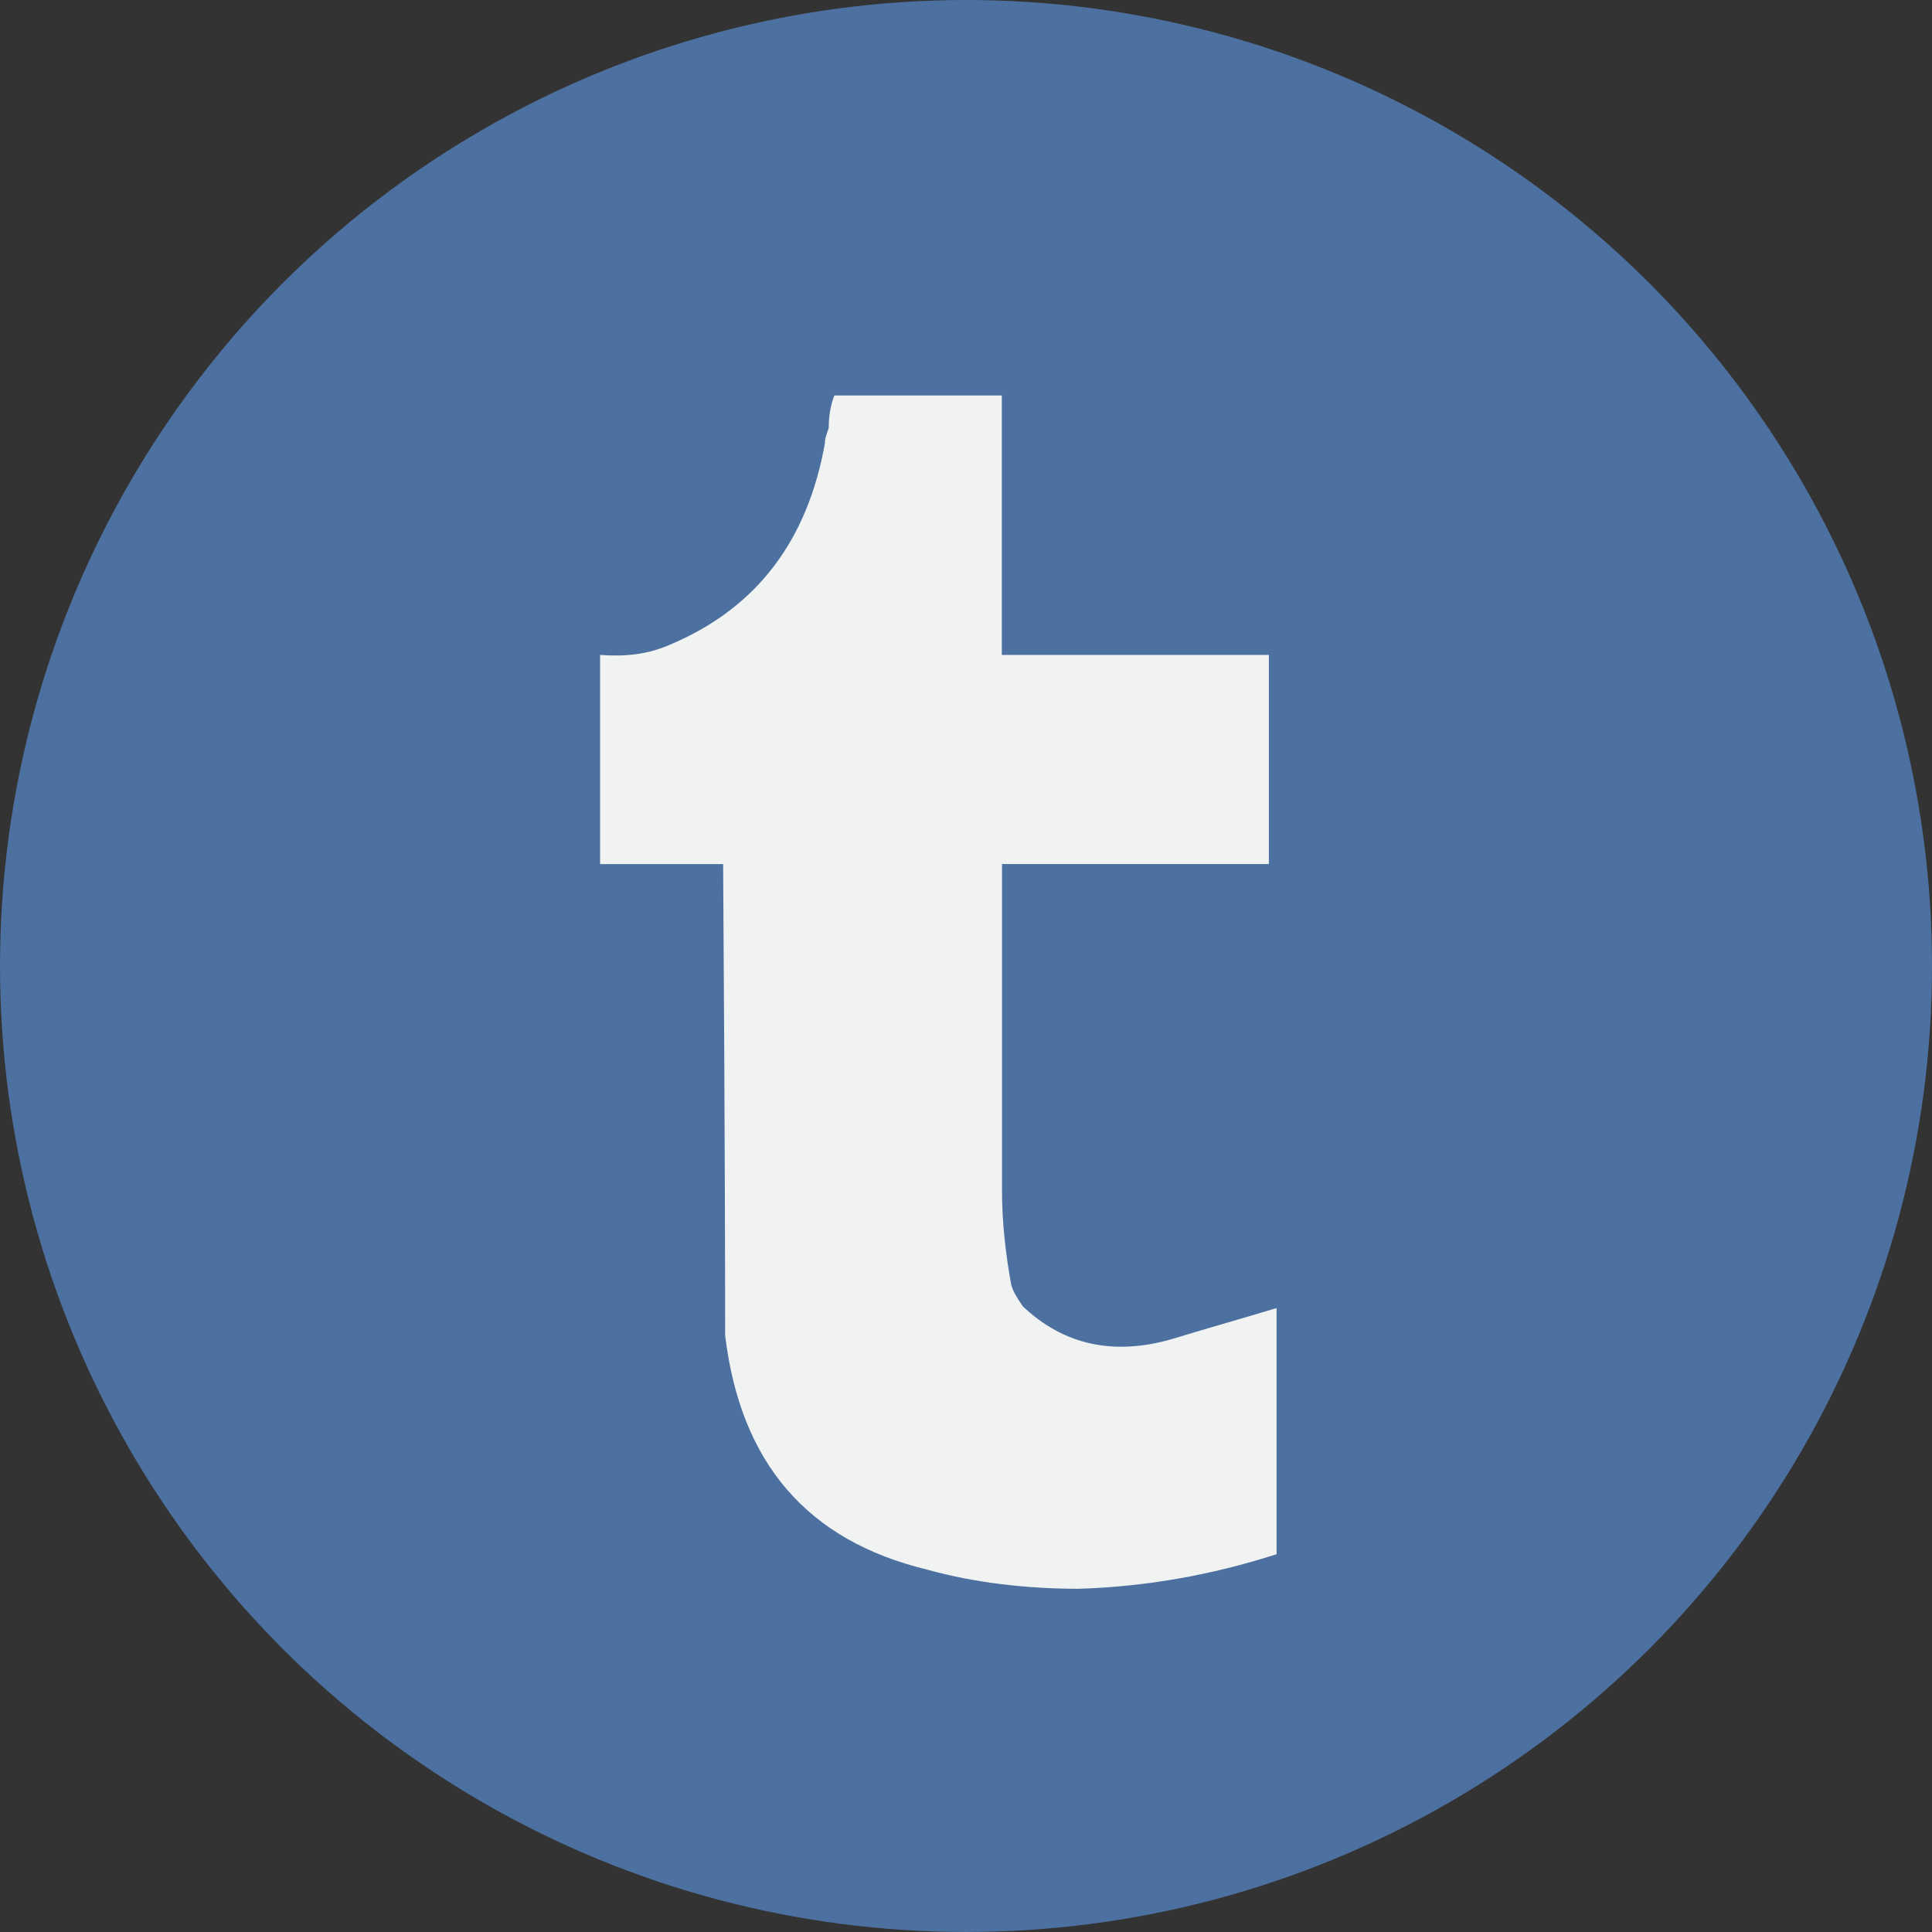
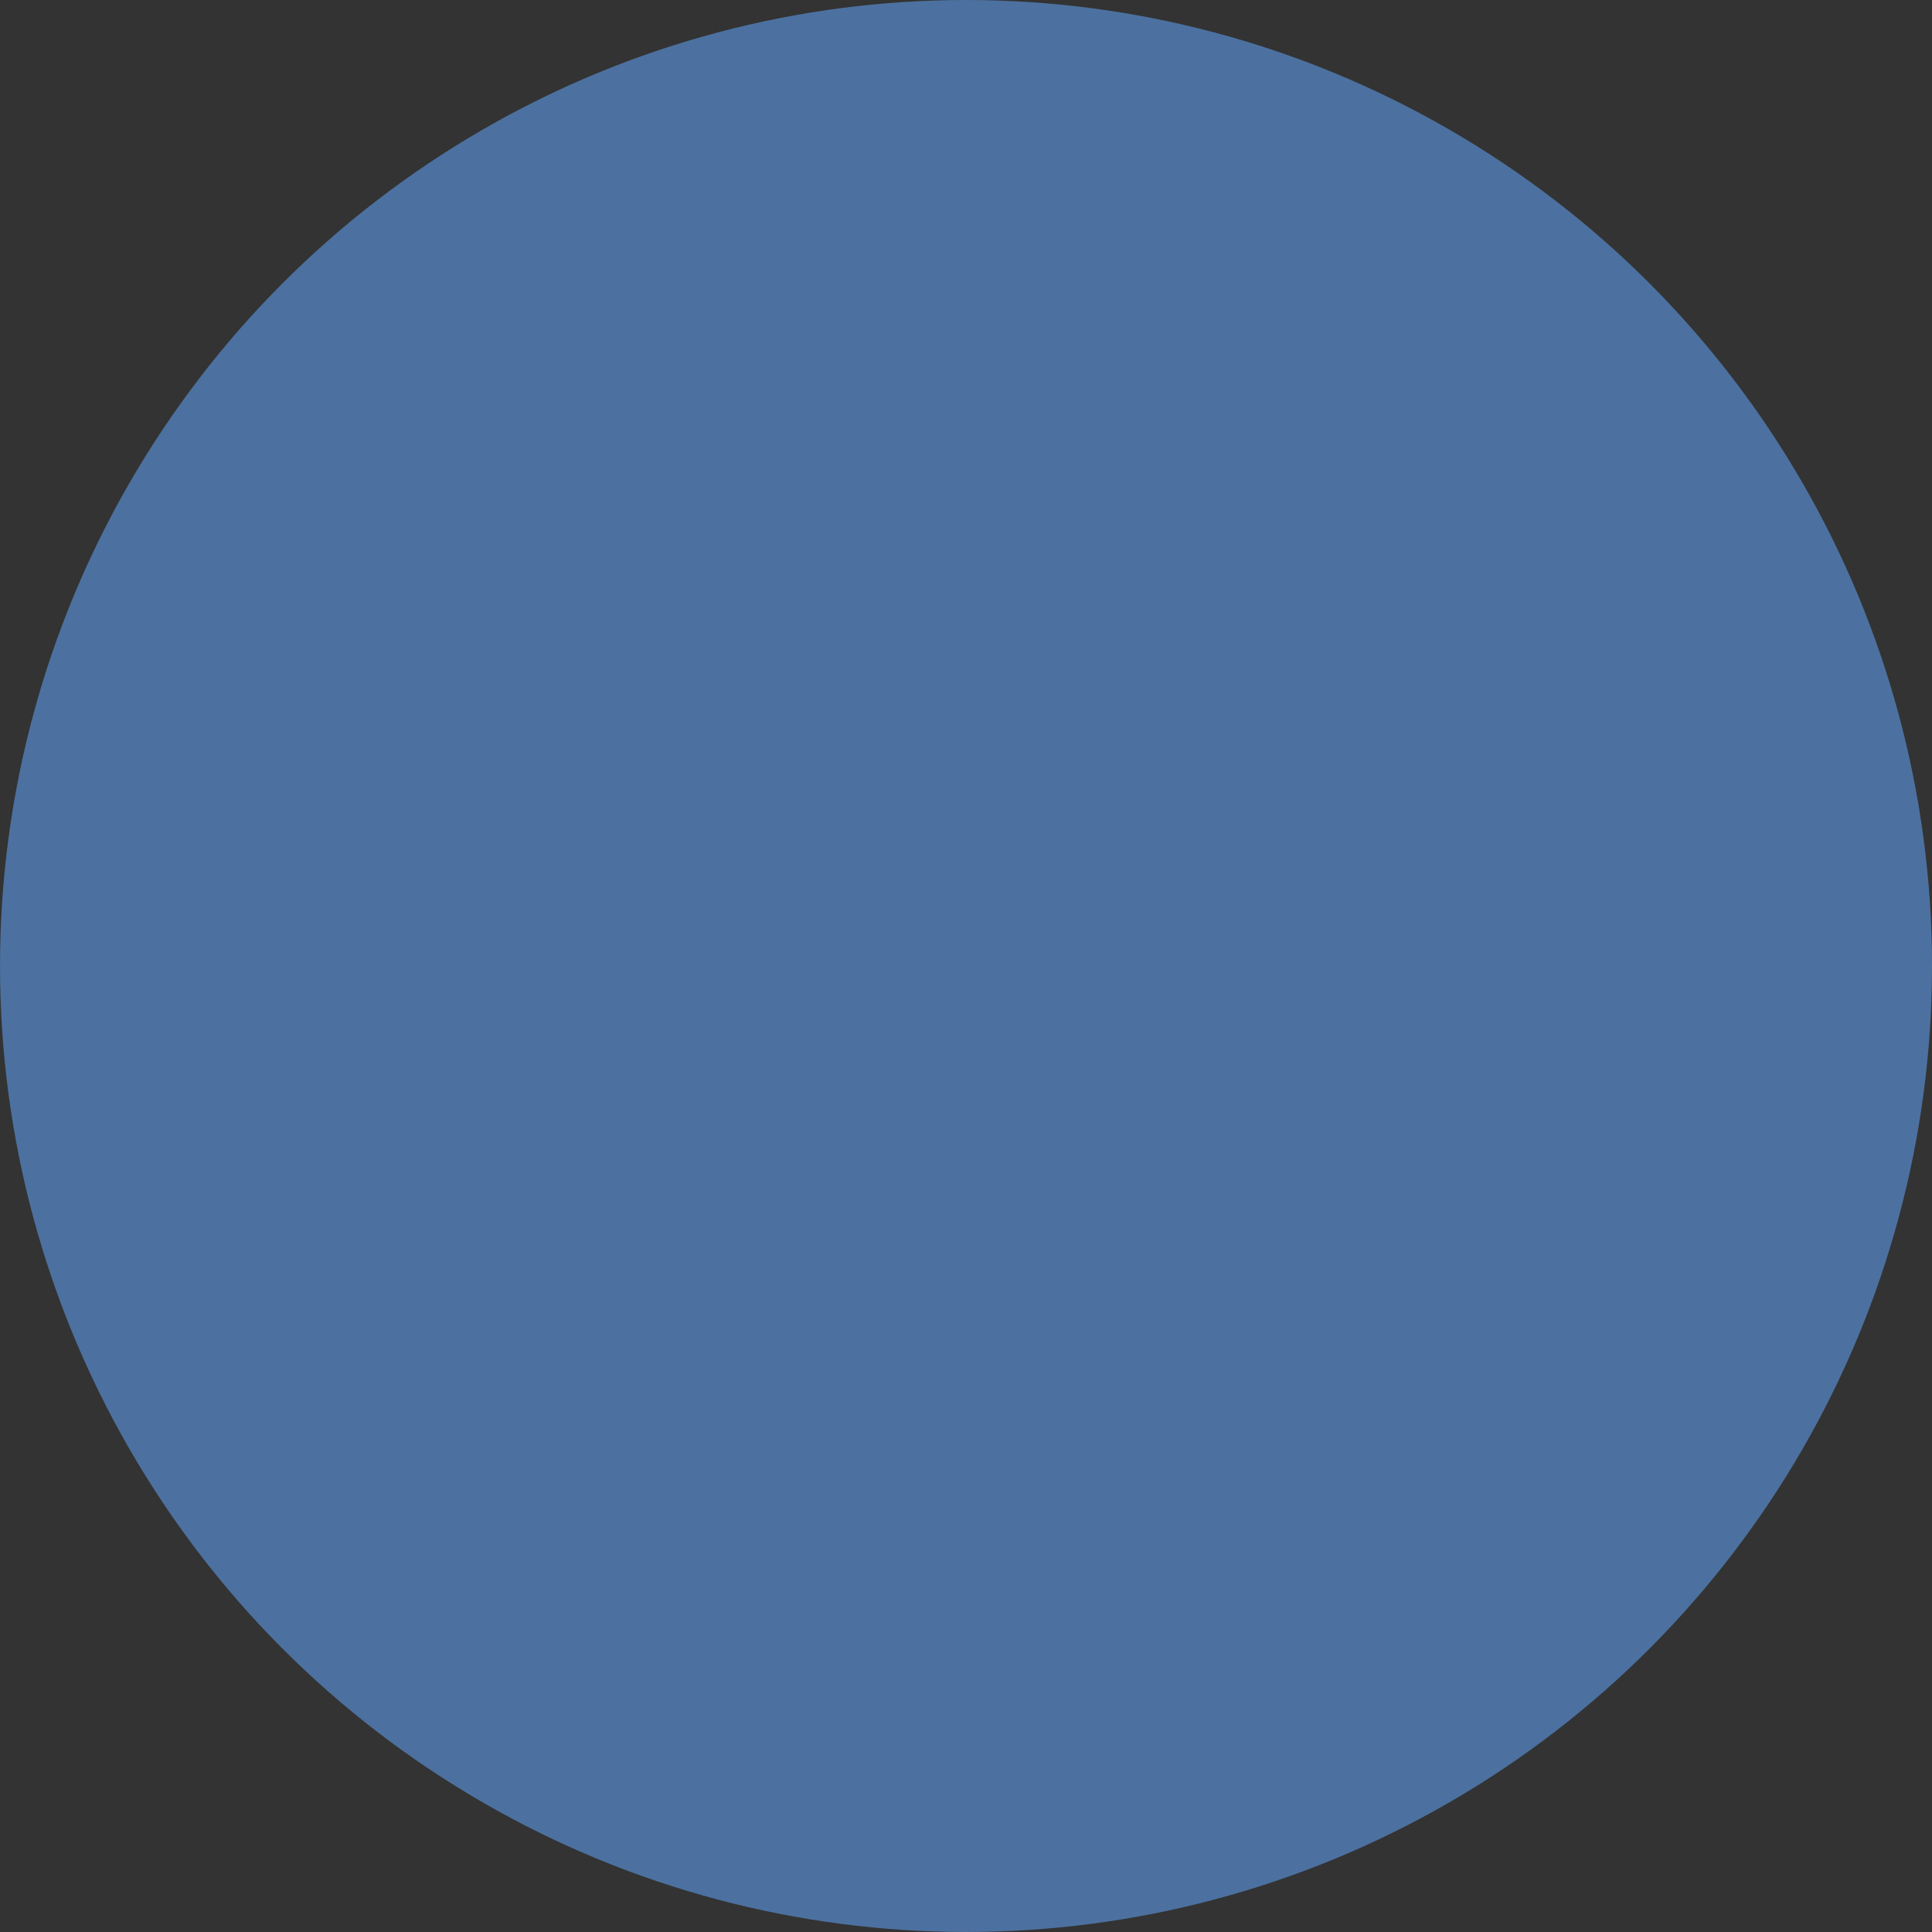
<svg xmlns="http://www.w3.org/2000/svg" version="1.1" id="Capa_1" x="0px" y="0px" viewBox="0 0 112.197 112.197" style="enable-background:new 0 0 112.197 112.197;" xml:space="preserve" width="512" height="512" class="">
  <rect x="0" y="0" width="112.197" height="112.197" fill="#333333" stroke="none" />
  <g>
    <g>
      <circle style="fill:#4C71A0" cx="56.099" cy="56.098" r="56.098" data-original="#395976" class="active-path" data-old_color="#4c71a0" />
      <g>
-         <path style="fill:#F1F2F2" d="M58.178,38.032V22.966h-9.725c-0.219,0.55-0.327,1.221-0.327,1.891    c-0.102,0.327-0.222,0.564-0.222,0.89c-0.997,5.587-3.899,9.484-8.814,11.613c-1.459,0.673-2.798,0.775-4.242,0.673v12.146h7.146    c0.116,17.092,0.116,25.903,0.116,26.351v1.013c0.897,7.457,4.796,11.926,11.717,13.606c2.785,0.772,5.794,1.116,8.814,1.116    c3.9-0.12,7.696-0.789,11.493-2.007V75.964c-2.218,0.67-4.241,1.234-6.026,1.786c-3.456,1.01-6.358,0.341-8.713-1.891    c-0.222-0.341-0.551-0.79-0.667-1.237c-0.329-1.784-0.538-3.678-0.538-5.461V50.178h15.497V38.032H58.178z" data-original="#F1F2F2" class="" data-old_color="#4C71A0" />
-       </g>
+         </g>
    </g>
  </g>
</svg>